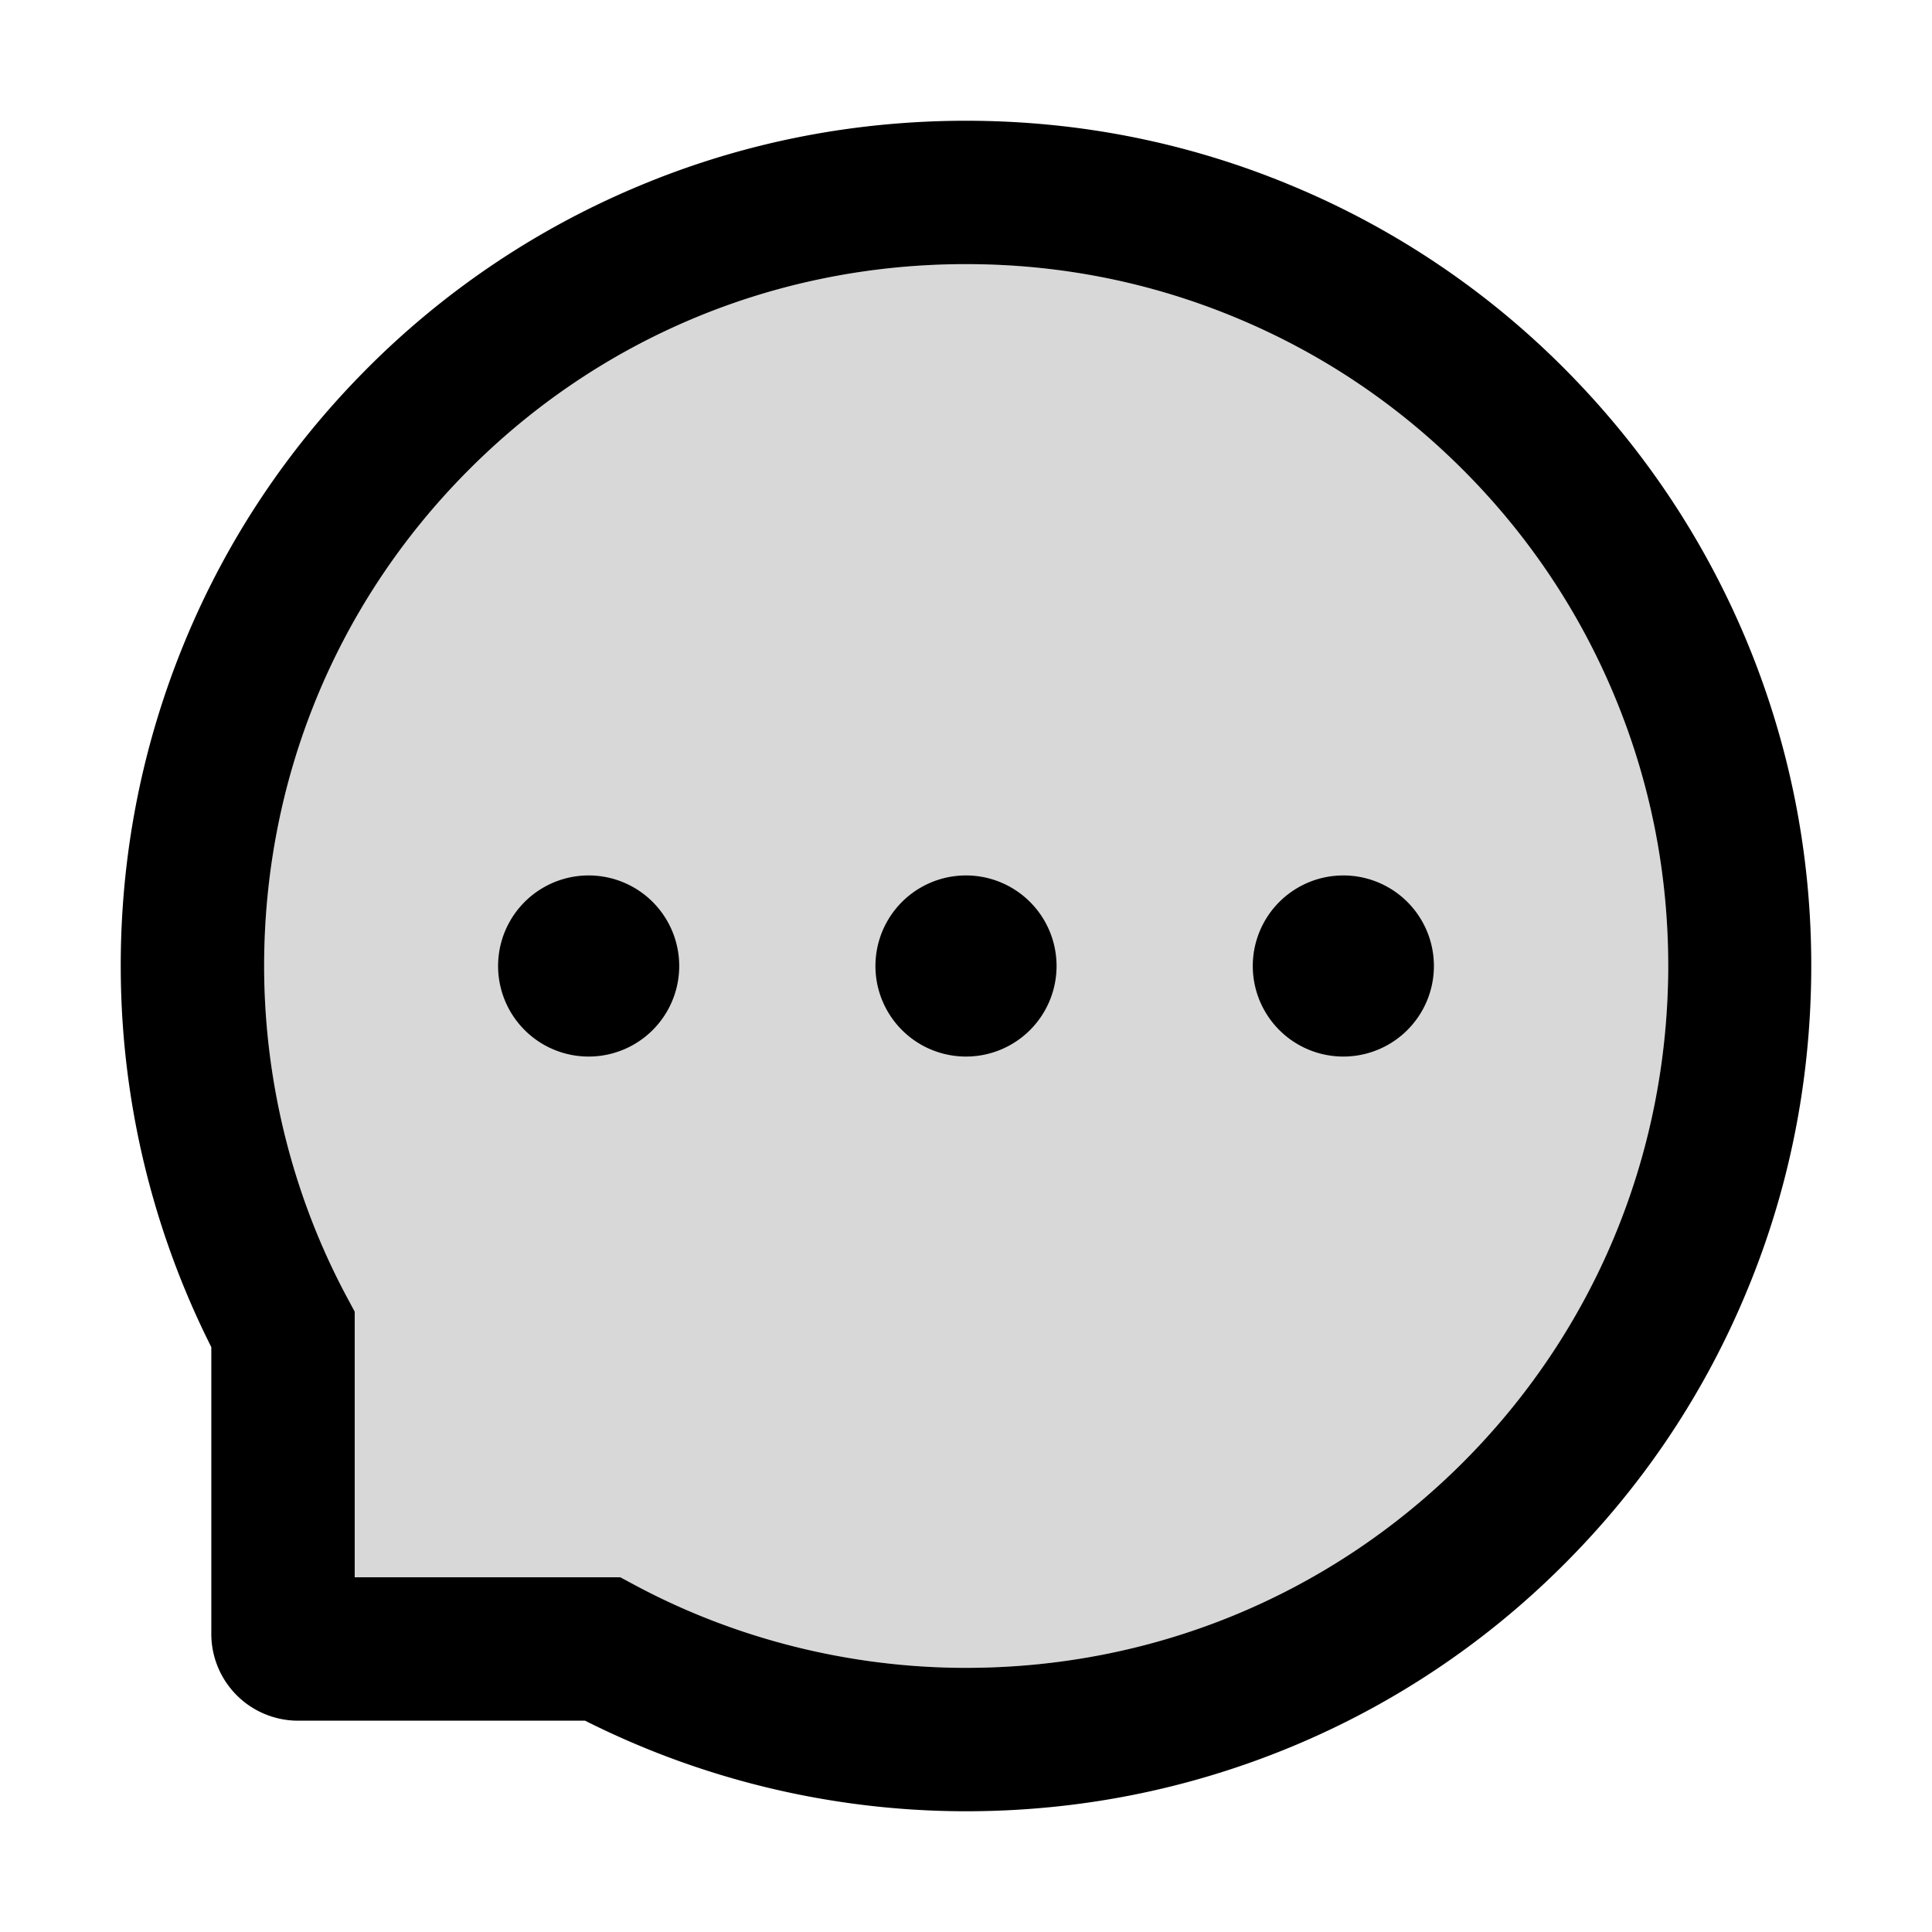
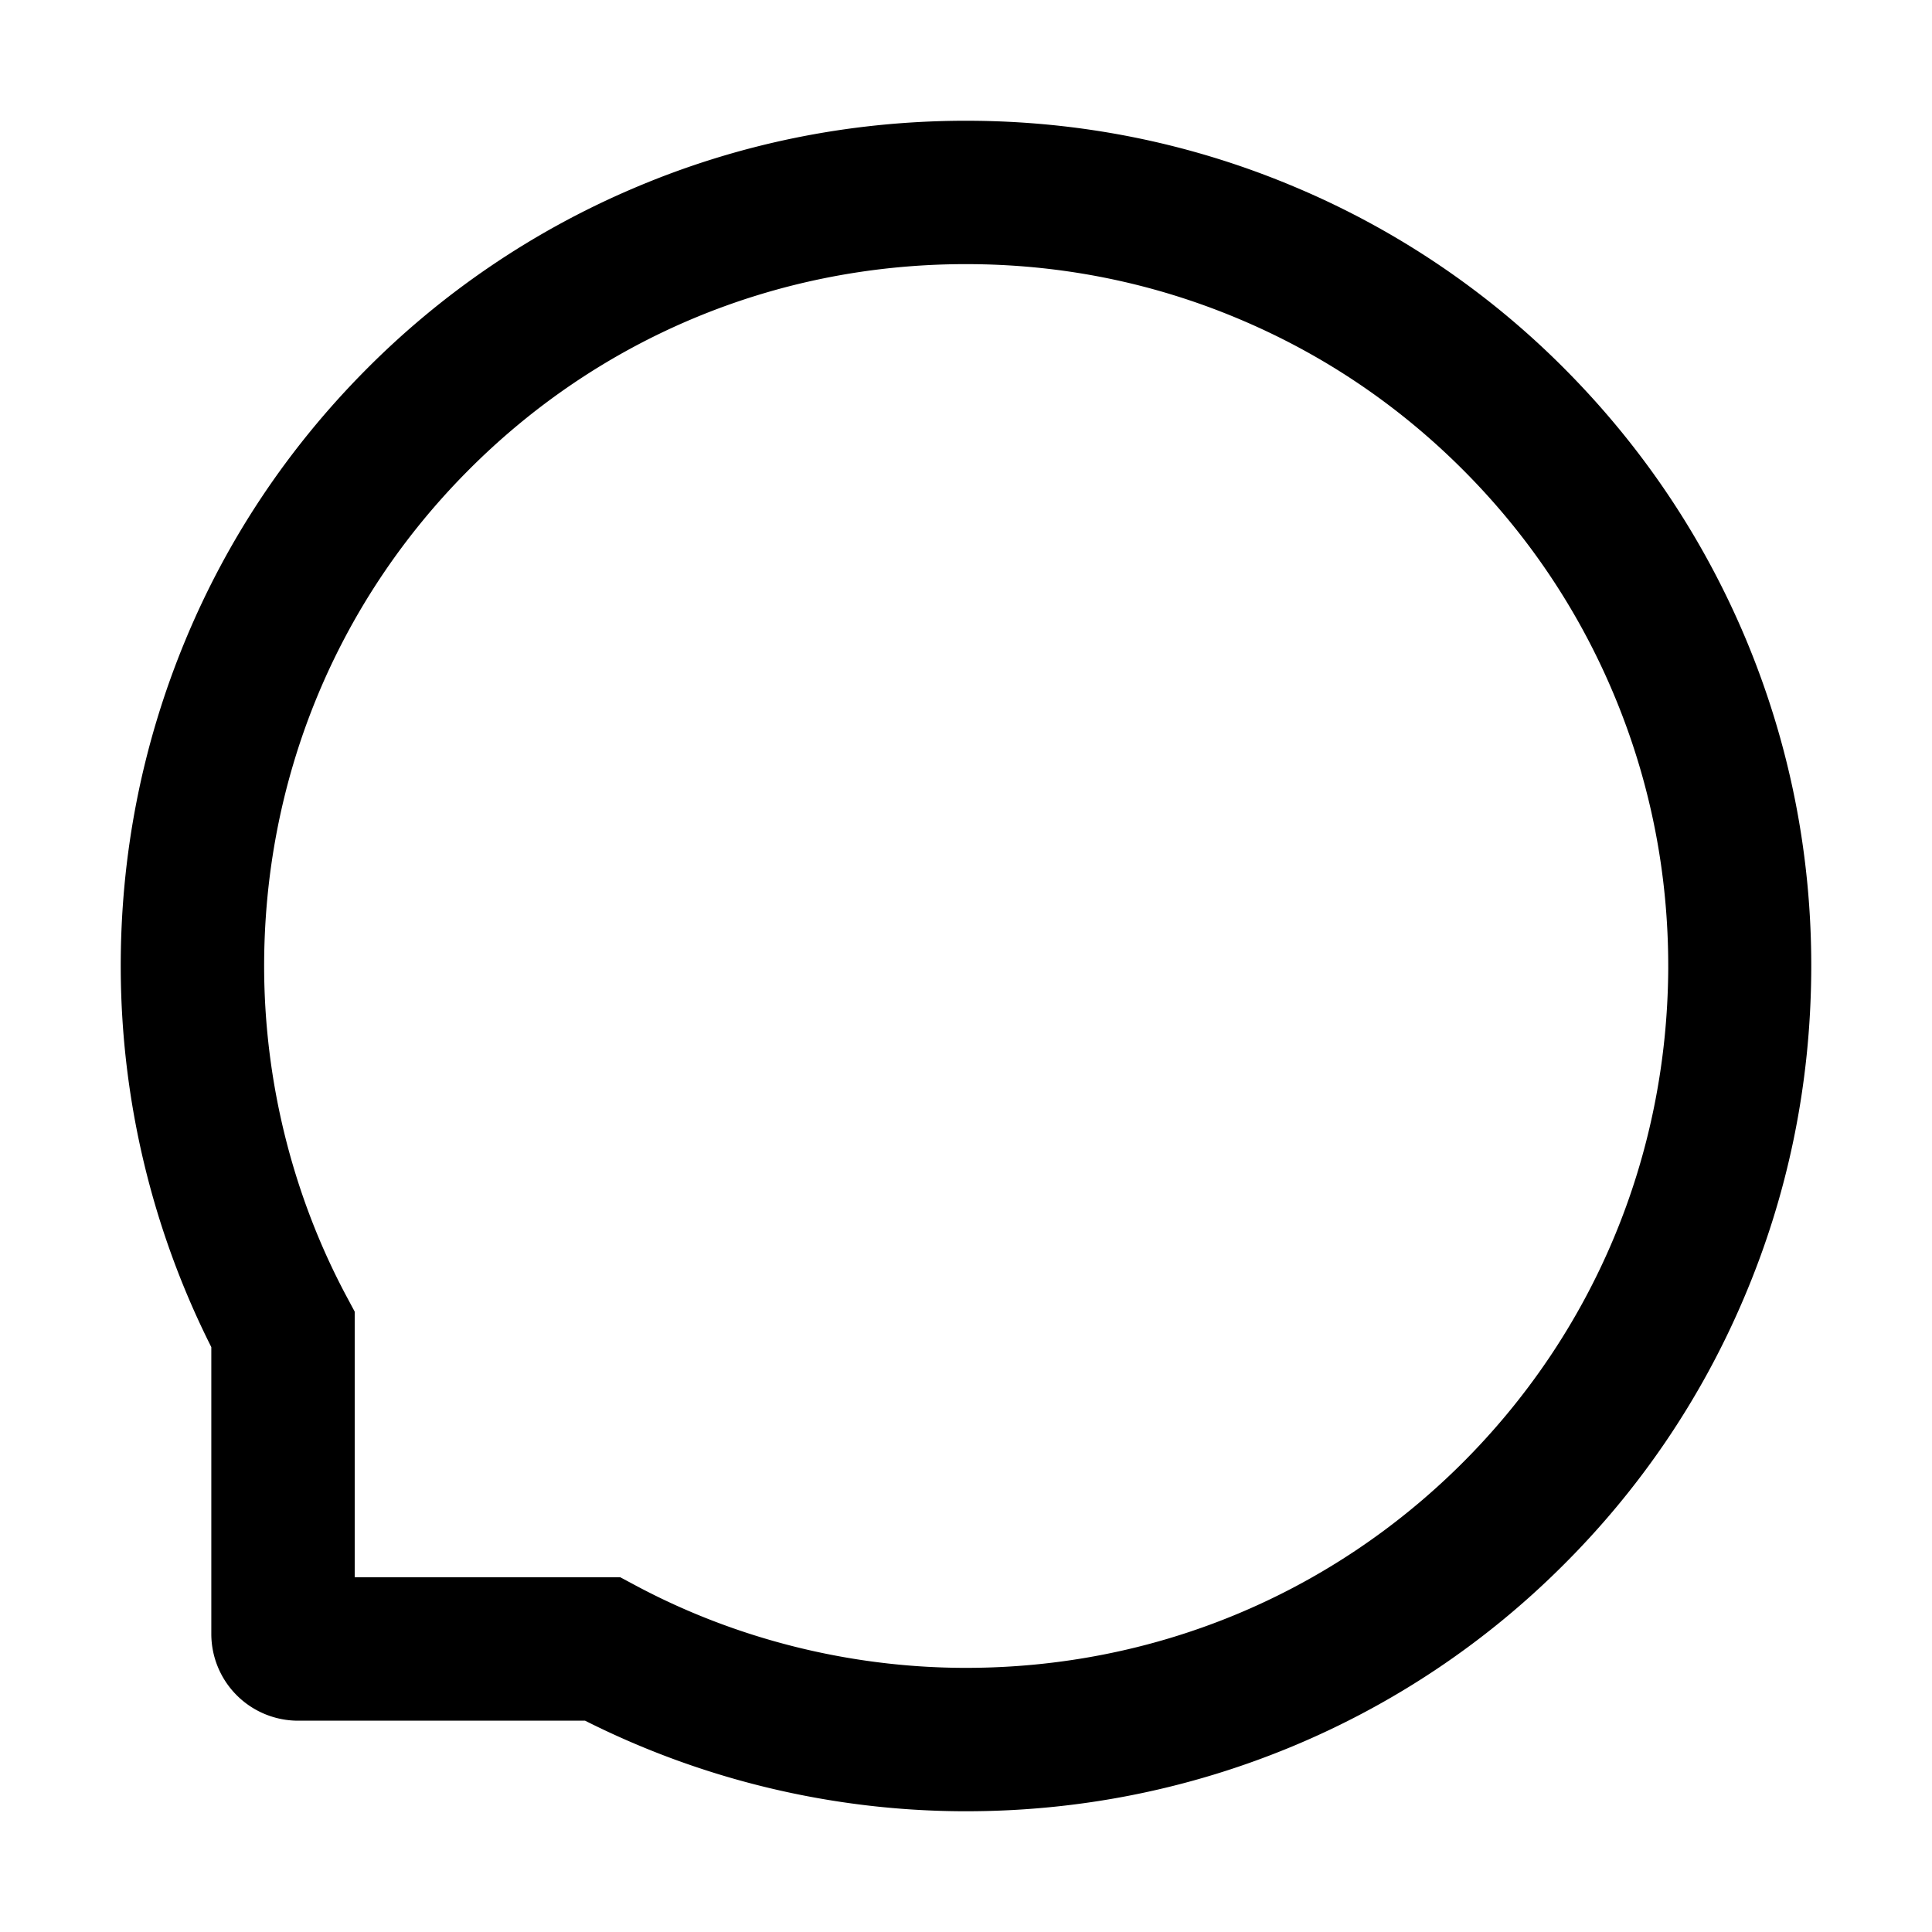
<svg xmlns="http://www.w3.org/2000/svg" width="800px" height="800px" viewBox="0 0 1024 1024">
-   <path fill="#D8D8D8" d="M775.3 248.9a369.62 369.62 0 0 0-119-80A370.2 370.2 0 0 0 512.1 140h-1.7c-99.7.4-193 39.4-262.8 109.9-69.9 70.5-108 164.1-107.6 263.8.3 60.3 15.3 120.2 43.5 173.1l4.5 8.4V836h140.8l8.4 4.5c52.9 28.2 112.8 43.2 173.1 43.5h1.7c99 0 192-38.2 262.1-107.6 70.4-69.8 109.5-163.1 110.1-262.7.2-50.6-9.5-99.6-28.9-145.8a370.15 370.15 0 0 0-80-119zM312 560a48.01 48.01 0 0 1 0-96 48.01 48.01 0 0 1 0 96zm200 0a48.01 48.01 0 0 1 0-96 48.01 48.01 0 0 1 0 96zm200 0a48.01 48.01 0 0 1 0-96 48.01 48.01 0 0 1 0 96z" />
-   <path d="M664 512a48 48 0 1 0 96 0 48 48 0 1 0-96 0zm-400 0a48 48 0 1 0 96 0 48 48 0 1 0-96 0z" />
  <path d="M925.2 338.4c-22.6-53.7-55-101.9-96.3-143.3a444.35 444.35 0 0 0-143.3-96.3C630.6 75.7 572.2 64 512 64h-2c-60.6.3-119.3 12.3-174.5 35.9a445.35 445.35 0 0 0-142 96.5c-40.9 41.3-73 89.3-95.2 142.8-23 55.4-34.6 114.3-34.3 174.9A449.4 449.4 0 0 0 112 714v152a46 46 0 0 0 46 46h152.1A449.4 449.4 0 0 0 510 960h2.1c59.9 0 118-11.6 172.7-34.3a444.48 444.48 0 0 0 142.8-95.2c41.3-40.9 73.8-88.7 96.5-142 23.6-55.2 35.6-113.9 35.9-174.5.3-60.9-11.5-120-34.8-175.6zm-151.1 438C704 845.8 611 884 512 884h-1.7c-60.3-.3-120.2-15.3-173.1-43.5l-8.4-4.5H188V695.2l-4.5-8.4C155.3 633.9 140.3 574 140 513.7c-.4-99.7 37.7-193.3 107.6-263.8 69.8-70.5 163.1-109.5 262.8-109.9h1.7c50 0 98.5 9.7 144.2 28.9 44.6 18.7 84.6 45.6 119 80 34.3 34.3 61.3 74.4 80 119 19.4 46.2 29.1 95.2 28.9 145.8-.6 99.6-39.7 192.9-110.1 262.7z" />
-   <path d="M464 512a48 48 0 1 0 96 0 48 48 0 1 0-96 0z" />
</svg>